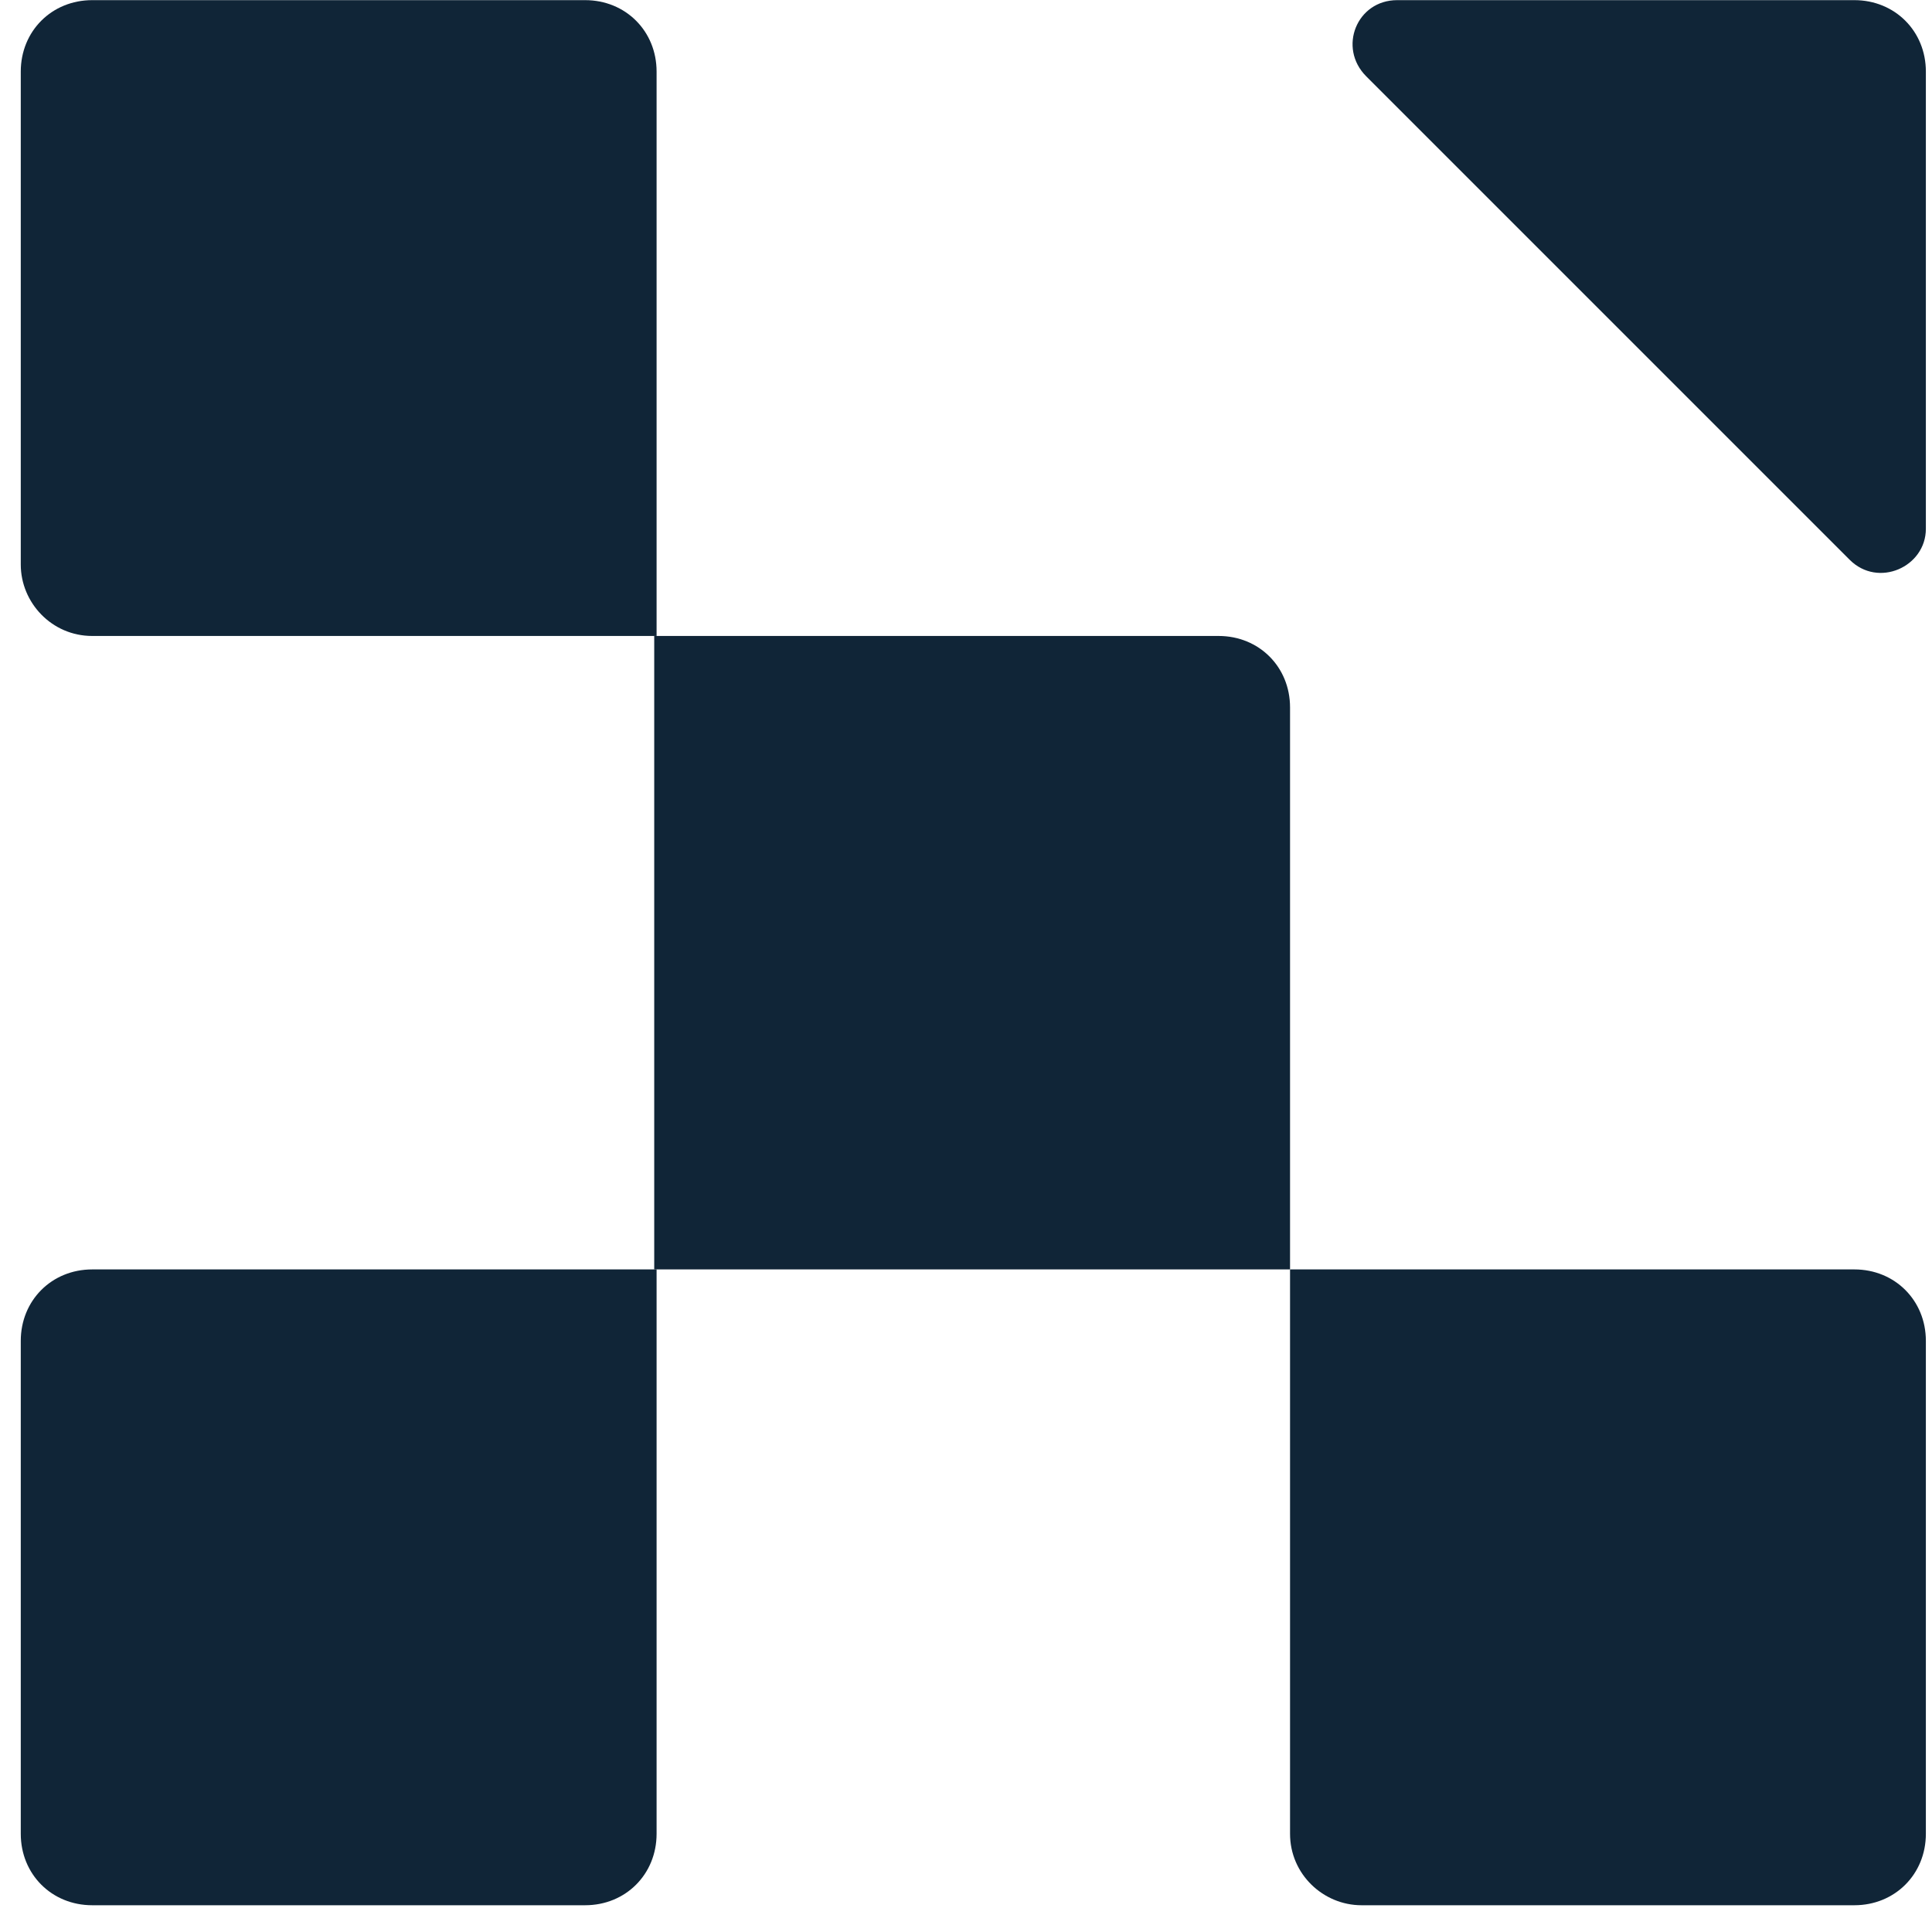
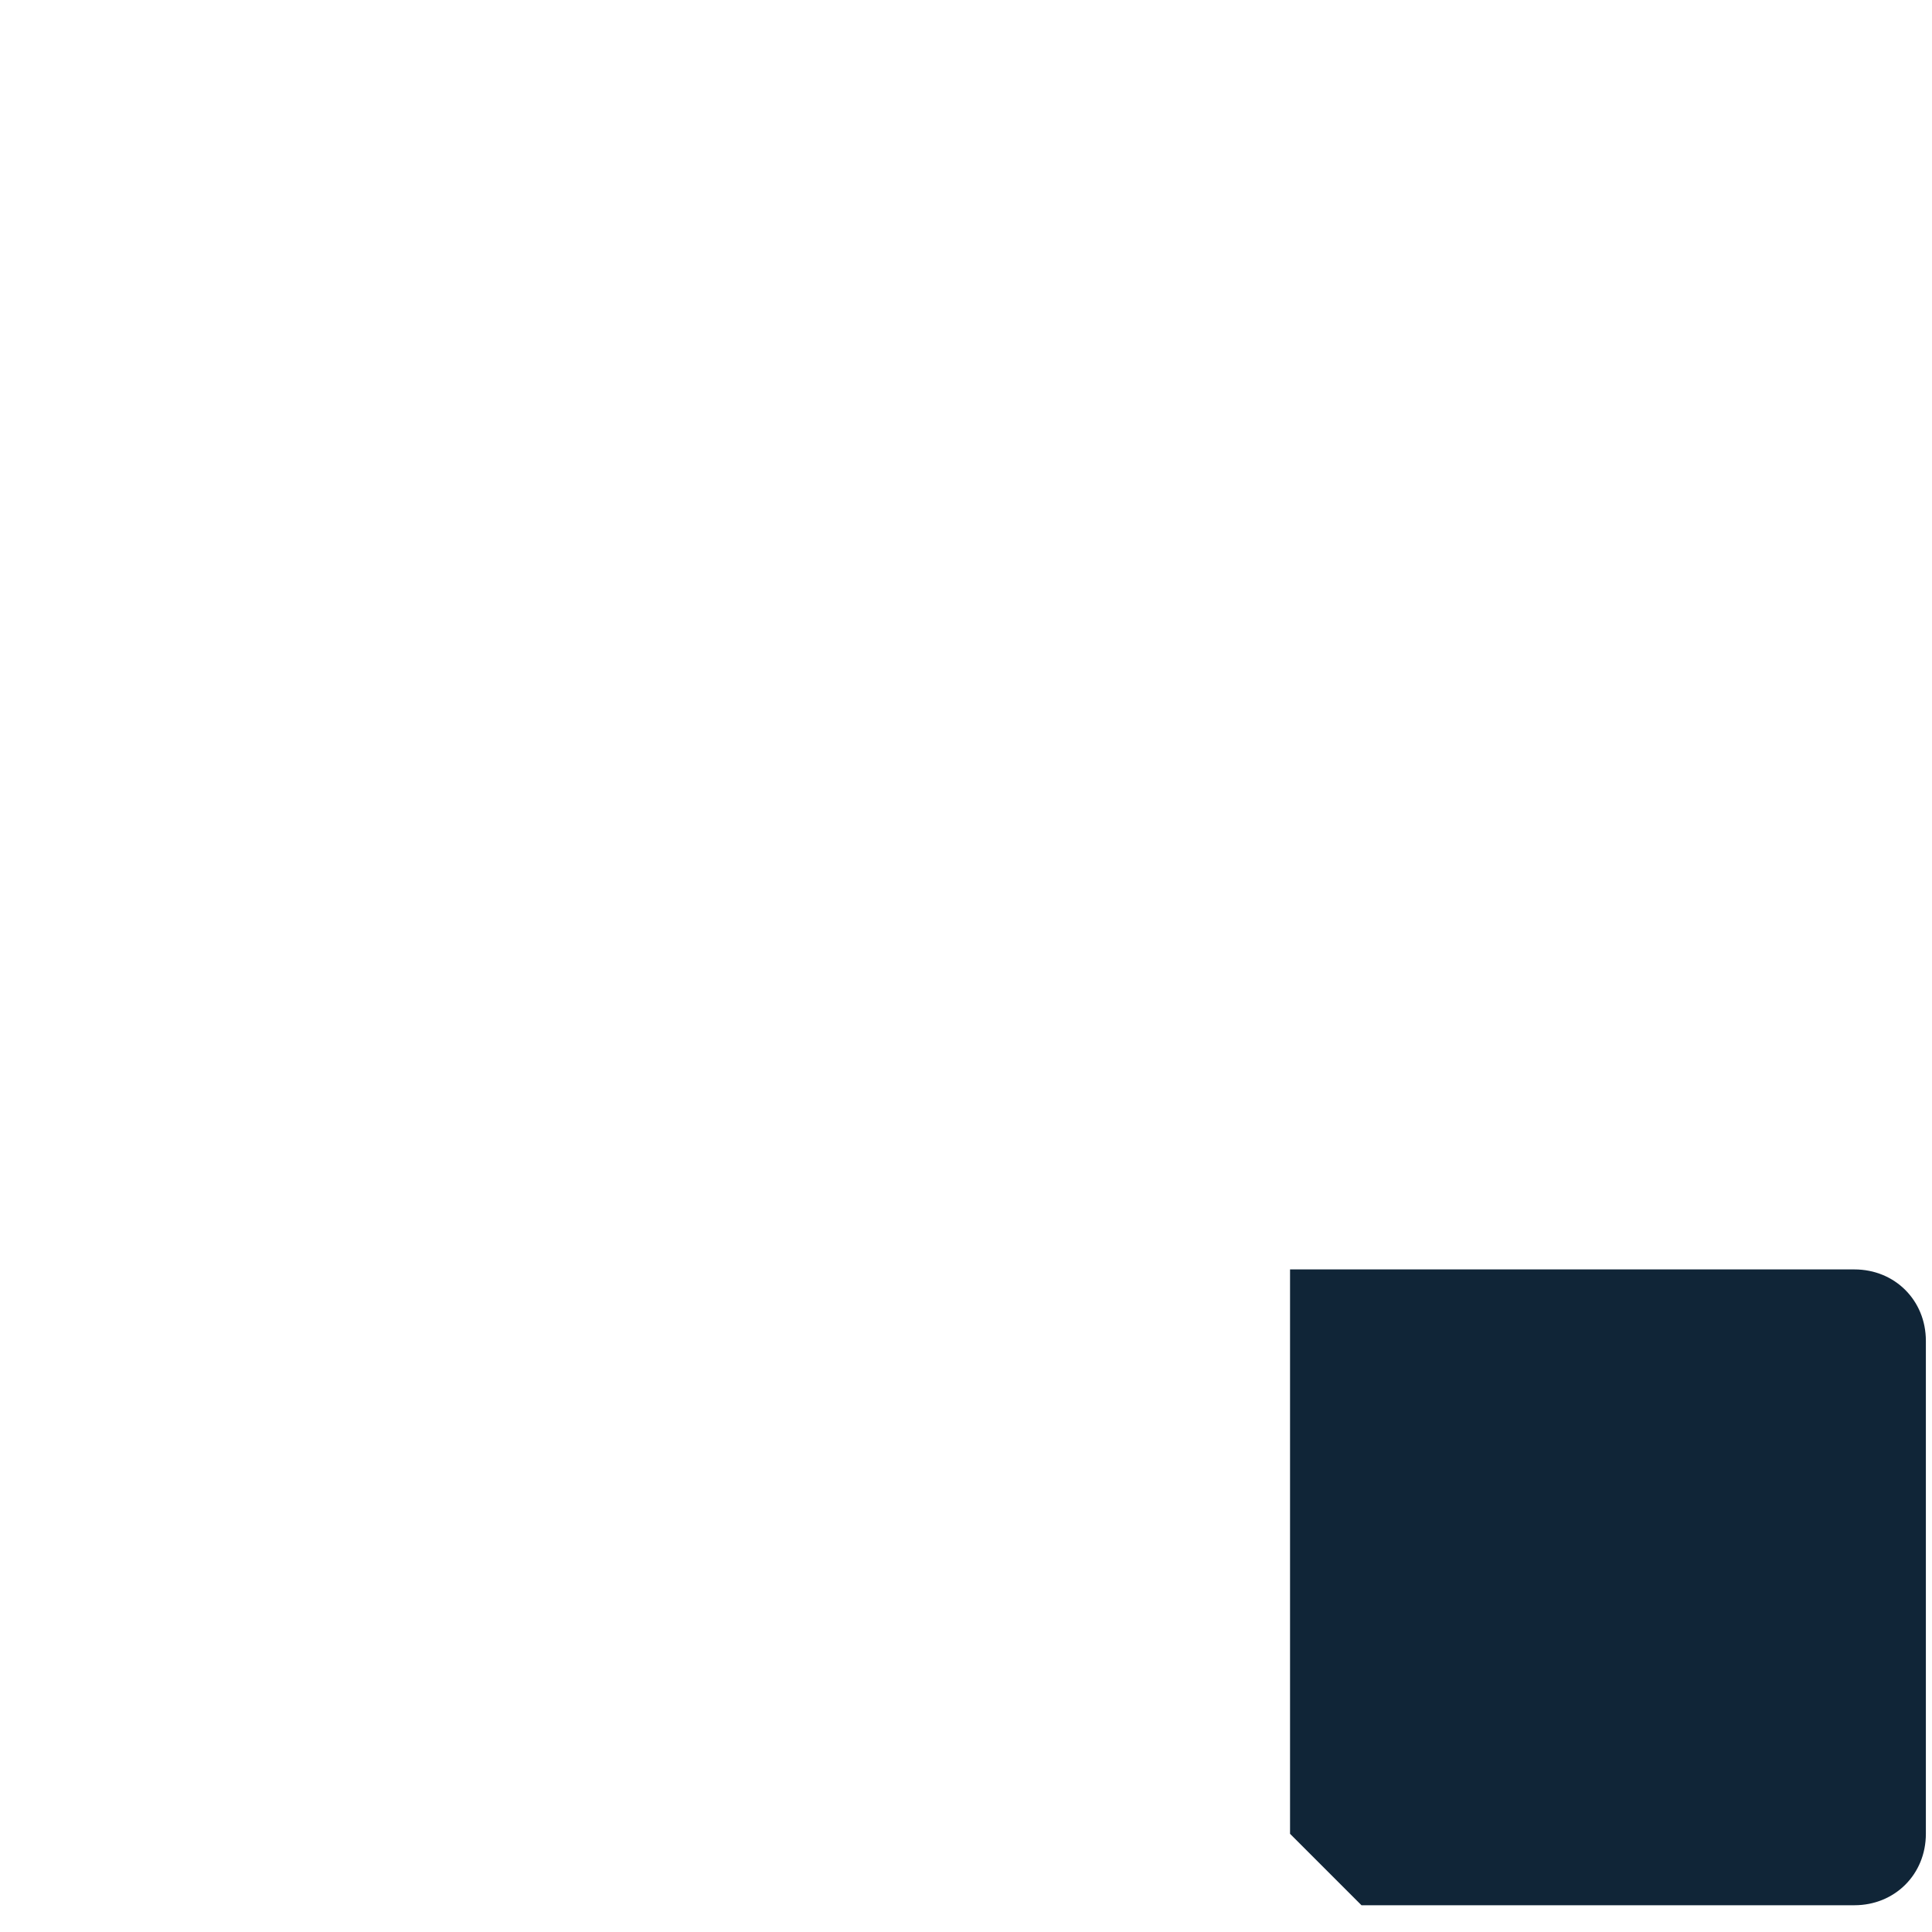
<svg xmlns="http://www.w3.org/2000/svg" width="40" height="40" viewBox="0 0 40 40" fill="none">
  <g id="Group 5">
-     <path id="Vector" d="M1.909 13.167H13.594V1.482C13.594 0.644 12.953 0.003 12.115 0.003H1.909C1.071 0.003 0.43 0.644 0.43 1.482V11.688C0.43 12.477 1.071 13.167 1.909 13.167Z" fill="#102537" />
-     <path id="Vector_2" d="M13.594 26.282H26.709V14.646C26.709 13.808 26.068 13.167 25.23 13.167H13.545V26.282H13.594Z" fill="#102537" />
-     <path id="Vector_3" d="M28.188 39.446H38.393C39.231 39.446 39.873 38.805 39.873 37.967V27.761C39.873 26.923 39.231 26.282 38.393 26.282H26.709V37.967C26.709 38.805 27.399 39.446 28.188 39.446Z" fill="#102537" />
-     <path id="Vector_4" d="M38.393 0.003H28.927C28.089 0.003 27.695 0.989 28.286 1.58L38.295 11.589C38.886 12.181 39.873 11.737 39.873 10.948V1.482C39.873 0.644 39.231 0.003 38.393 0.003Z" fill="#102537" />
-     <path id="Vector_5" d="M1.909 39.446H12.115C12.953 39.446 13.594 38.805 13.594 37.967V26.282H1.909C1.071 26.282 0.43 26.923 0.43 27.761V37.967C0.43 38.805 1.071 39.446 1.909 39.446Z" fill="#102537" />
+     <path id="Vector_3" d="M28.188 39.446H38.393C39.231 39.446 39.873 38.805 39.873 37.967V27.761C39.873 26.923 39.231 26.282 38.393 26.282H26.709V37.967Z" fill="#102537" />
  </g>
</svg>